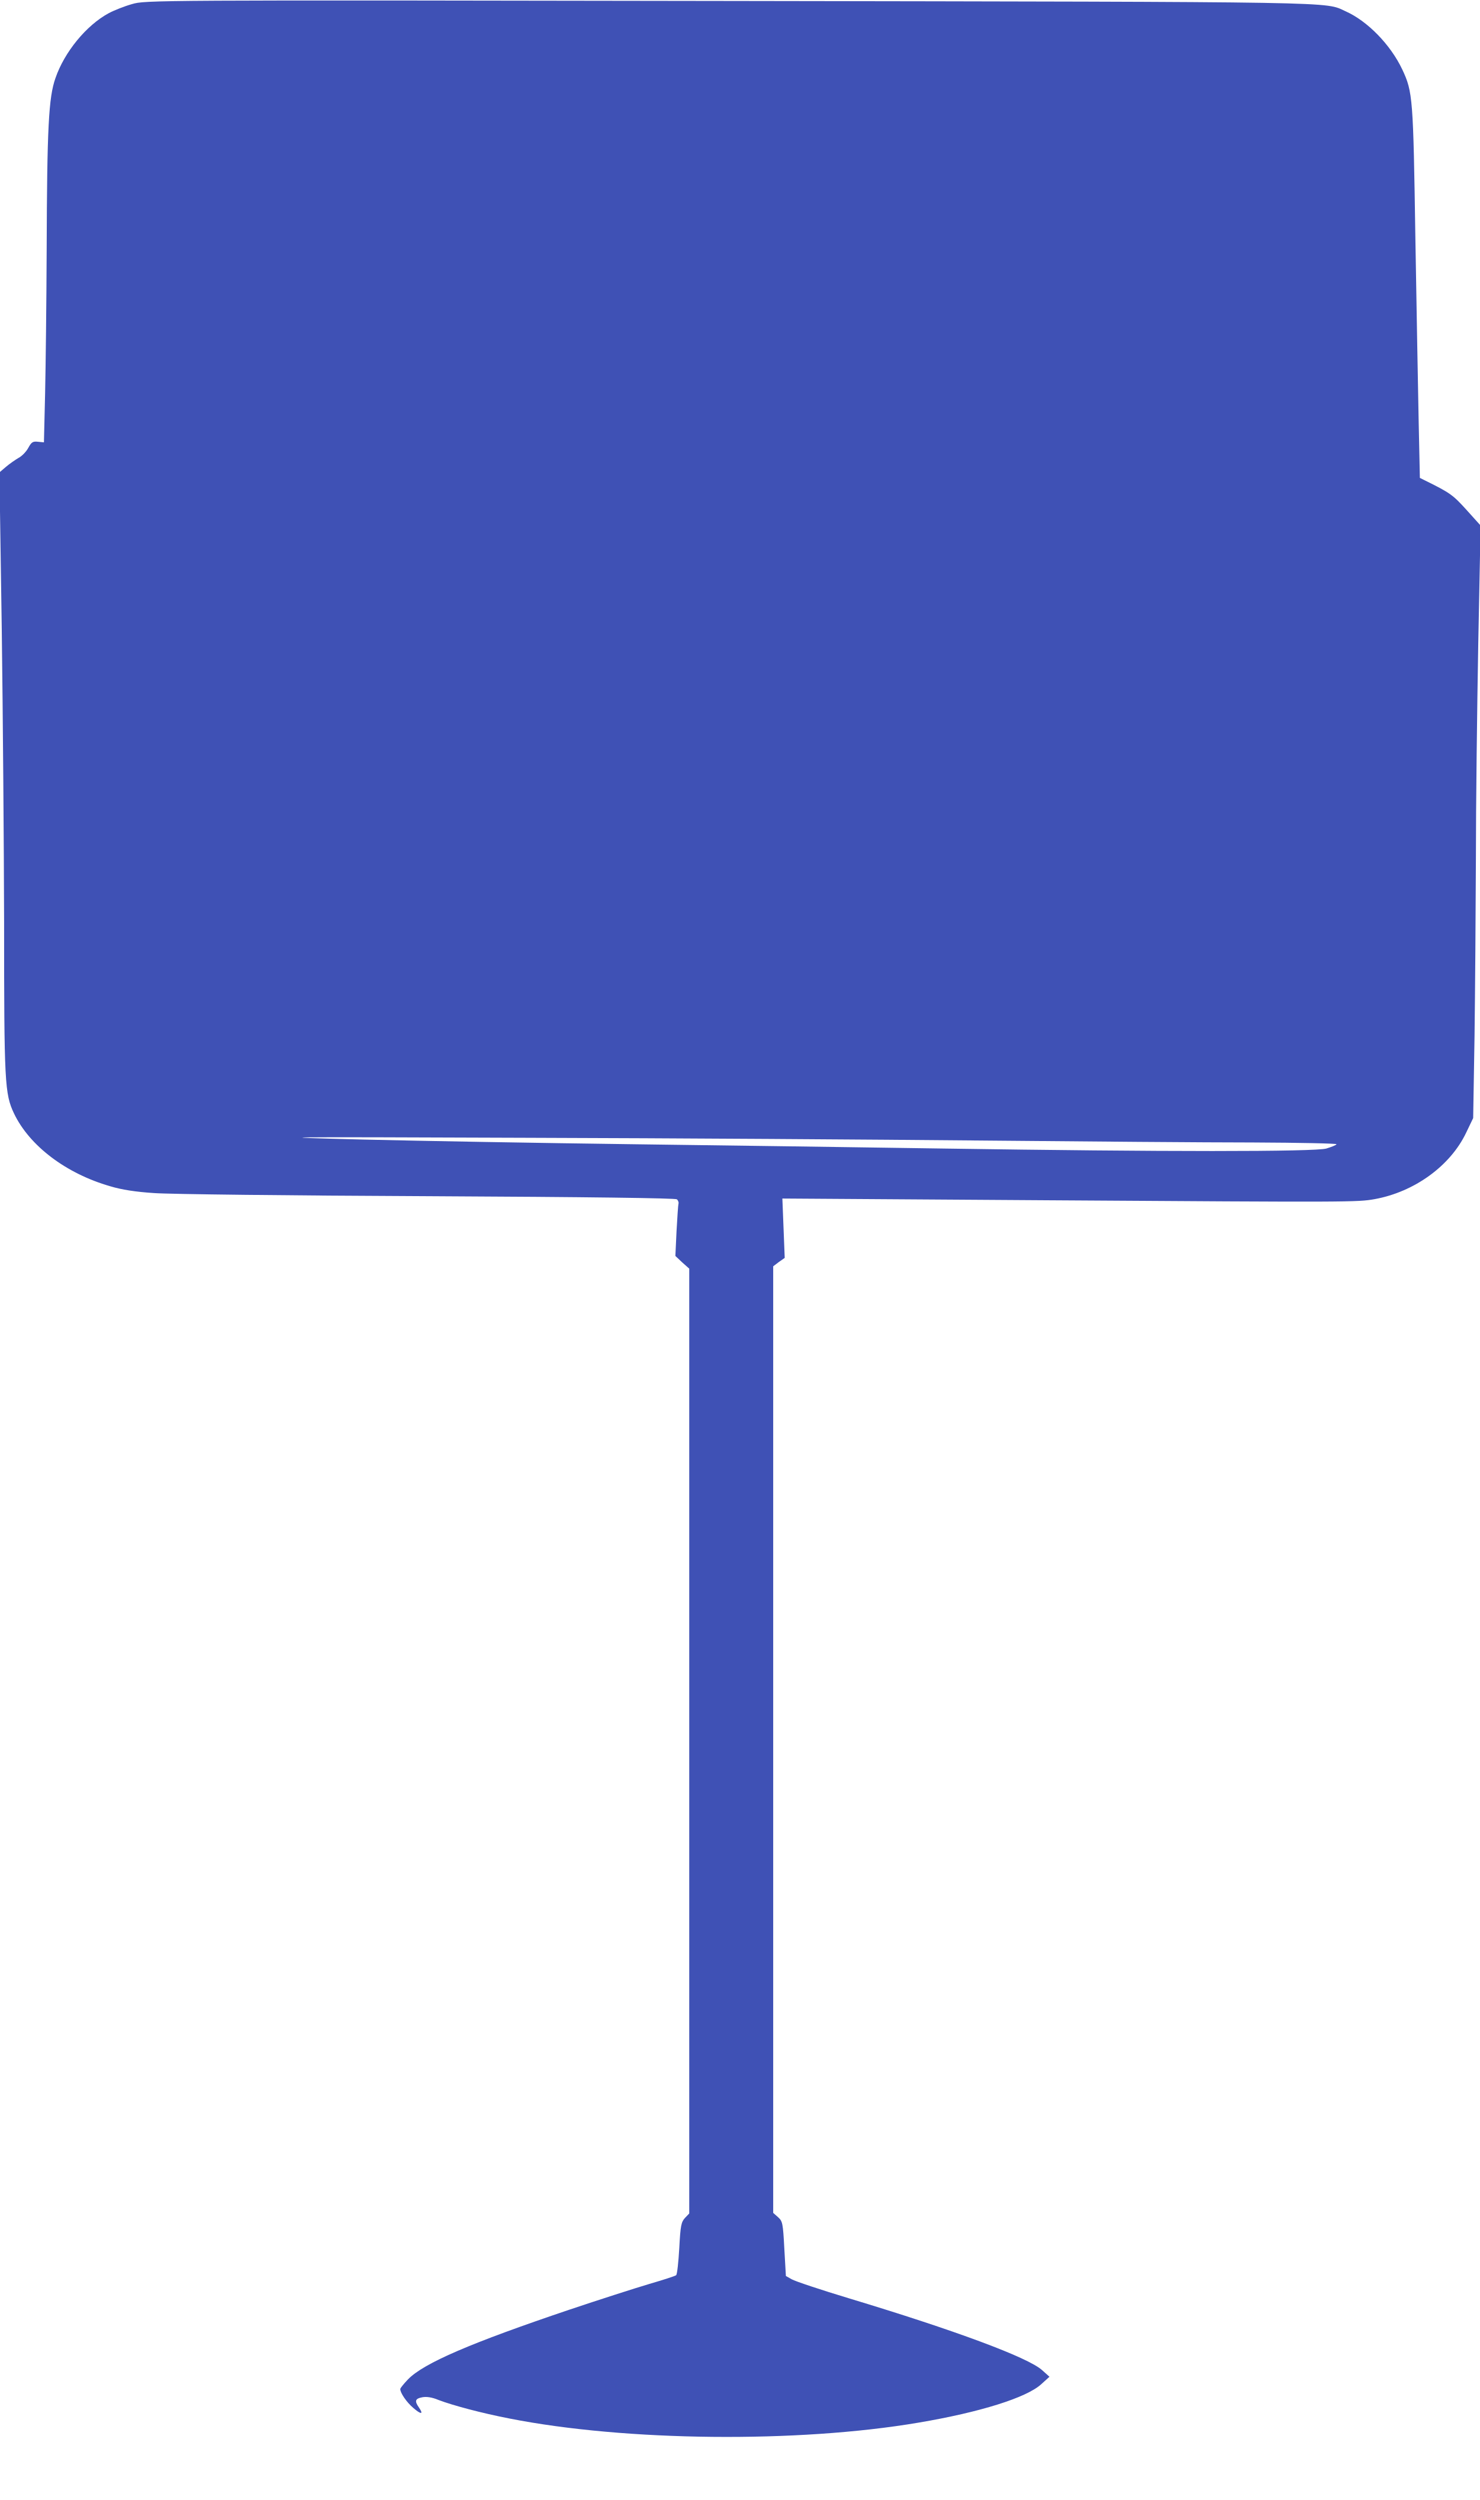
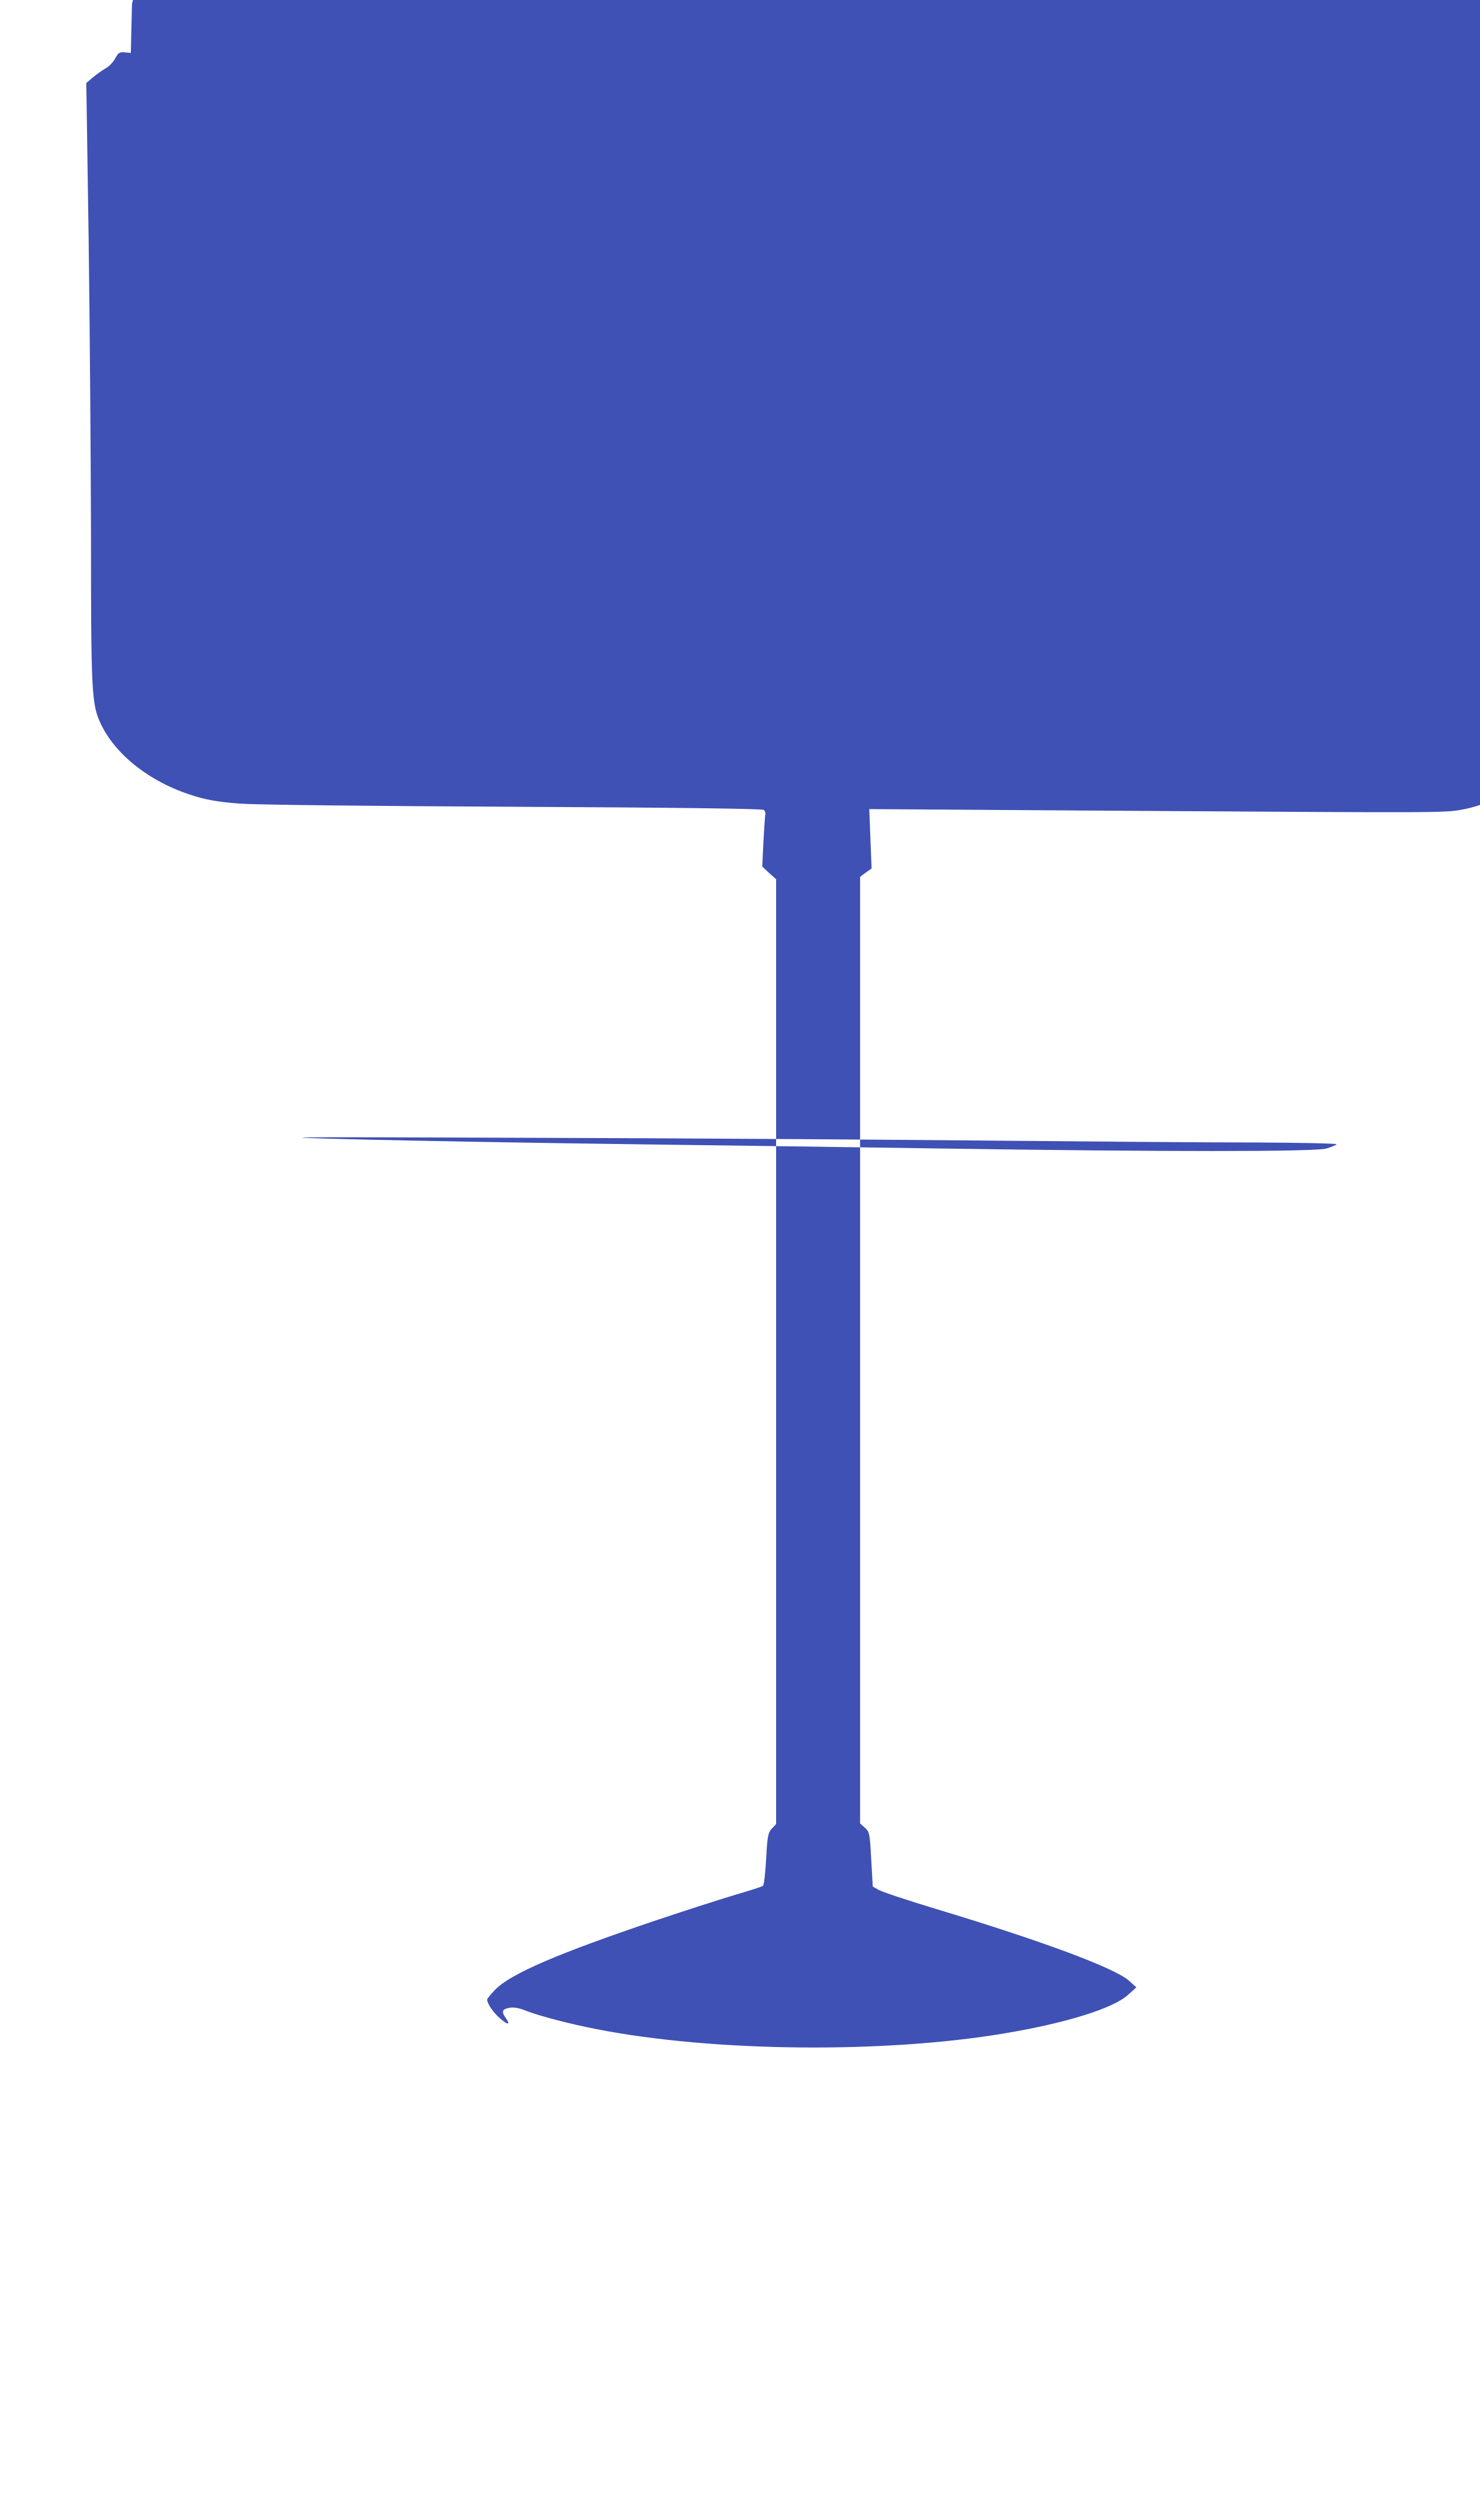
<svg xmlns="http://www.w3.org/2000/svg" version="1.0" width="758pt" height="1280pt" viewBox="0 0 758 1280" preserveAspectRatio="xMidYMid meet">
  <g transform="translate(0,1280) scale(0.1,-0.1)" fill="#3f51b5" stroke="none">
-     <path d="M676 12779 c-39 -11 -92 -32 -120 -47 -114 -62 -226 -198 -272 -332 -35 -99 -43 -253 -45 -880 -1 -267 -5 -597 -8 -735 l-6 -250 -31 3 c-26 3 -33 -2 -49 -31 -10 -19 -32 -42 -49 -51 -17 -10 -46 -30 -65 -46 l-34 -29 12 -803 c6 -442 11 -1116 12 -1498 0 -825 3 -881 51 -982 79 -165 266 -307 492 -372 59 -18 132 -29 224 -35 75 -6 706 -13 1402 -16 835 -4 1268 -10 1277 -16 6 -6 10 -16 8 -22 -2 -7 -6 -70 -10 -140 l-6 -128 35 -33 36 -32 0 -2419 0 -2419 -22 -23 c-19 -21 -23 -39 -29 -154 -4 -72 -11 -135 -16 -139 -4 -4 -66 -24 -138 -45 -71 -21 -255 -80 -407 -131 -507 -171 -747 -274 -828 -357 -22 -23 -40 -45 -40 -50 0 -20 32 -67 66 -96 40 -35 55 -35 30 1 -24 34 -20 46 17 53 22 4 50 0 83 -14 74 -28 220 -67 364 -95 594 -117 1476 -126 2094 -21 315 53 554 128 629 197 l42 38 -38 34 c-72 65 -447 204 -987 367 -146 44 -278 88 -295 98 l-30 17 -8 140 c-7 131 -9 140 -32 161 l-25 22 0 2424 0 2423 29 22 30 21 -6 152 -6 152 1374 -9 c1538 -10 1571 -10 1660 6 203 37 387 170 468 340 l36 75 7 420 c3 231 6 641 7 910 0 270 6 763 12 1097 l12 607 -72 80 c-69 76 -83 87 -211 150 l-28 14 -6 281 c-3 154 -11 580 -17 946 -11 719 -13 749 -67 864 -60 127 -178 248 -290 298 -111 50 34 48 -3162 53 -2972 5 -2985 4 -3054 -16z m4344 -5819 c531 -5 1160 -10 1398 -10 238 -1 430 -5 427 -9 -2 -5 -26 -14 -52 -22 -59 -17 -842 -17 -1963 0 -399 6 -1112 16 -1585 22 -473 6 -1096 17 -1385 24 -513 13 -494 14 835 9 748 -2 1794 -9 2325 -14z" />
+     <path d="M676 12779 l-6 -250 -31 3 c-26 3 -33 -2 -49 -31 -10 -19 -32 -42 -49 -51 -17 -10 -46 -30 -65 -46 l-34 -29 12 -803 c6 -442 11 -1116 12 -1498 0 -825 3 -881 51 -982 79 -165 266 -307 492 -372 59 -18 132 -29 224 -35 75 -6 706 -13 1402 -16 835 -4 1268 -10 1277 -16 6 -6 10 -16 8 -22 -2 -7 -6 -70 -10 -140 l-6 -128 35 -33 36 -32 0 -2419 0 -2419 -22 -23 c-19 -21 -23 -39 -29 -154 -4 -72 -11 -135 -16 -139 -4 -4 -66 -24 -138 -45 -71 -21 -255 -80 -407 -131 -507 -171 -747 -274 -828 -357 -22 -23 -40 -45 -40 -50 0 -20 32 -67 66 -96 40 -35 55 -35 30 1 -24 34 -20 46 17 53 22 4 50 0 83 -14 74 -28 220 -67 364 -95 594 -117 1476 -126 2094 -21 315 53 554 128 629 197 l42 38 -38 34 c-72 65 -447 204 -987 367 -146 44 -278 88 -295 98 l-30 17 -8 140 c-7 131 -9 140 -32 161 l-25 22 0 2424 0 2423 29 22 30 21 -6 152 -6 152 1374 -9 c1538 -10 1571 -10 1660 6 203 37 387 170 468 340 l36 75 7 420 c3 231 6 641 7 910 0 270 6 763 12 1097 l12 607 -72 80 c-69 76 -83 87 -211 150 l-28 14 -6 281 c-3 154 -11 580 -17 946 -11 719 -13 749 -67 864 -60 127 -178 248 -290 298 -111 50 34 48 -3162 53 -2972 5 -2985 4 -3054 -16z m4344 -5819 c531 -5 1160 -10 1398 -10 238 -1 430 -5 427 -9 -2 -5 -26 -14 -52 -22 -59 -17 -842 -17 -1963 0 -399 6 -1112 16 -1585 22 -473 6 -1096 17 -1385 24 -513 13 -494 14 835 9 748 -2 1794 -9 2325 -14z" />
  </g>
</svg>